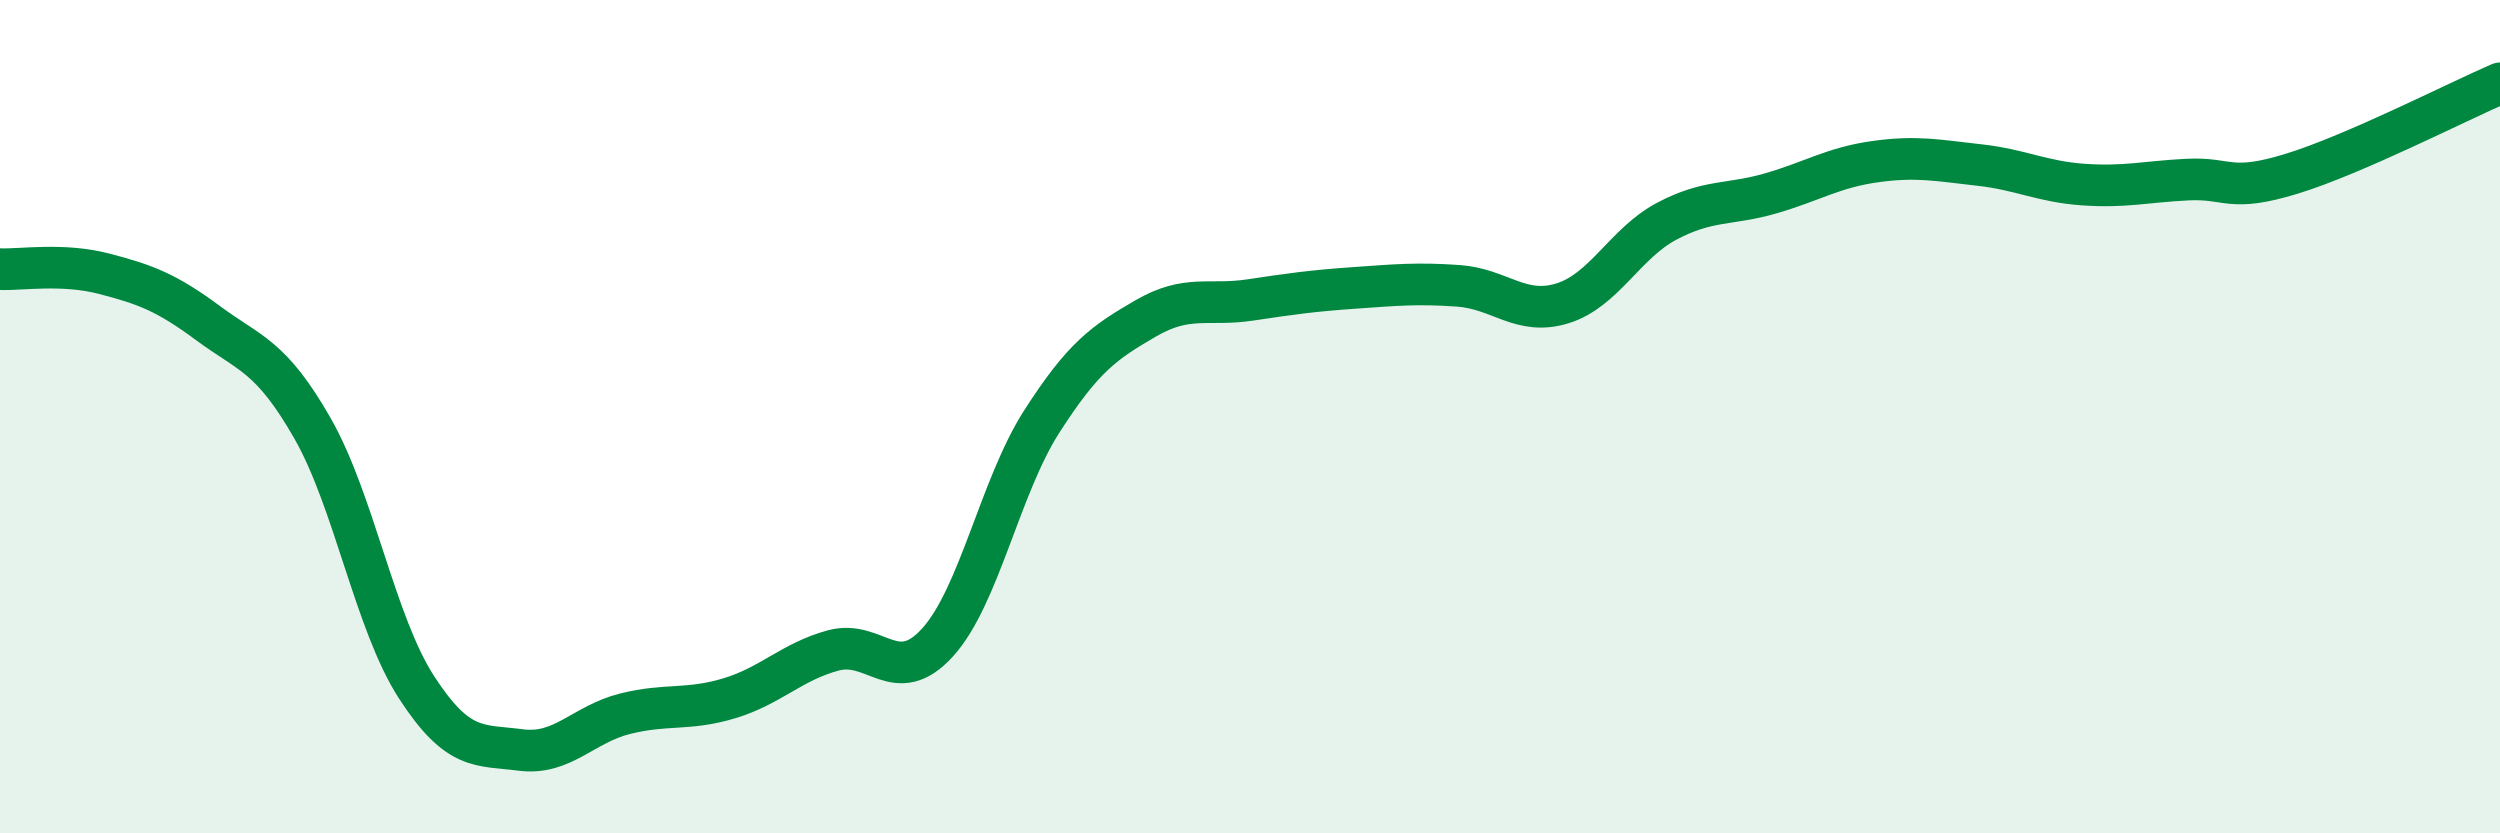
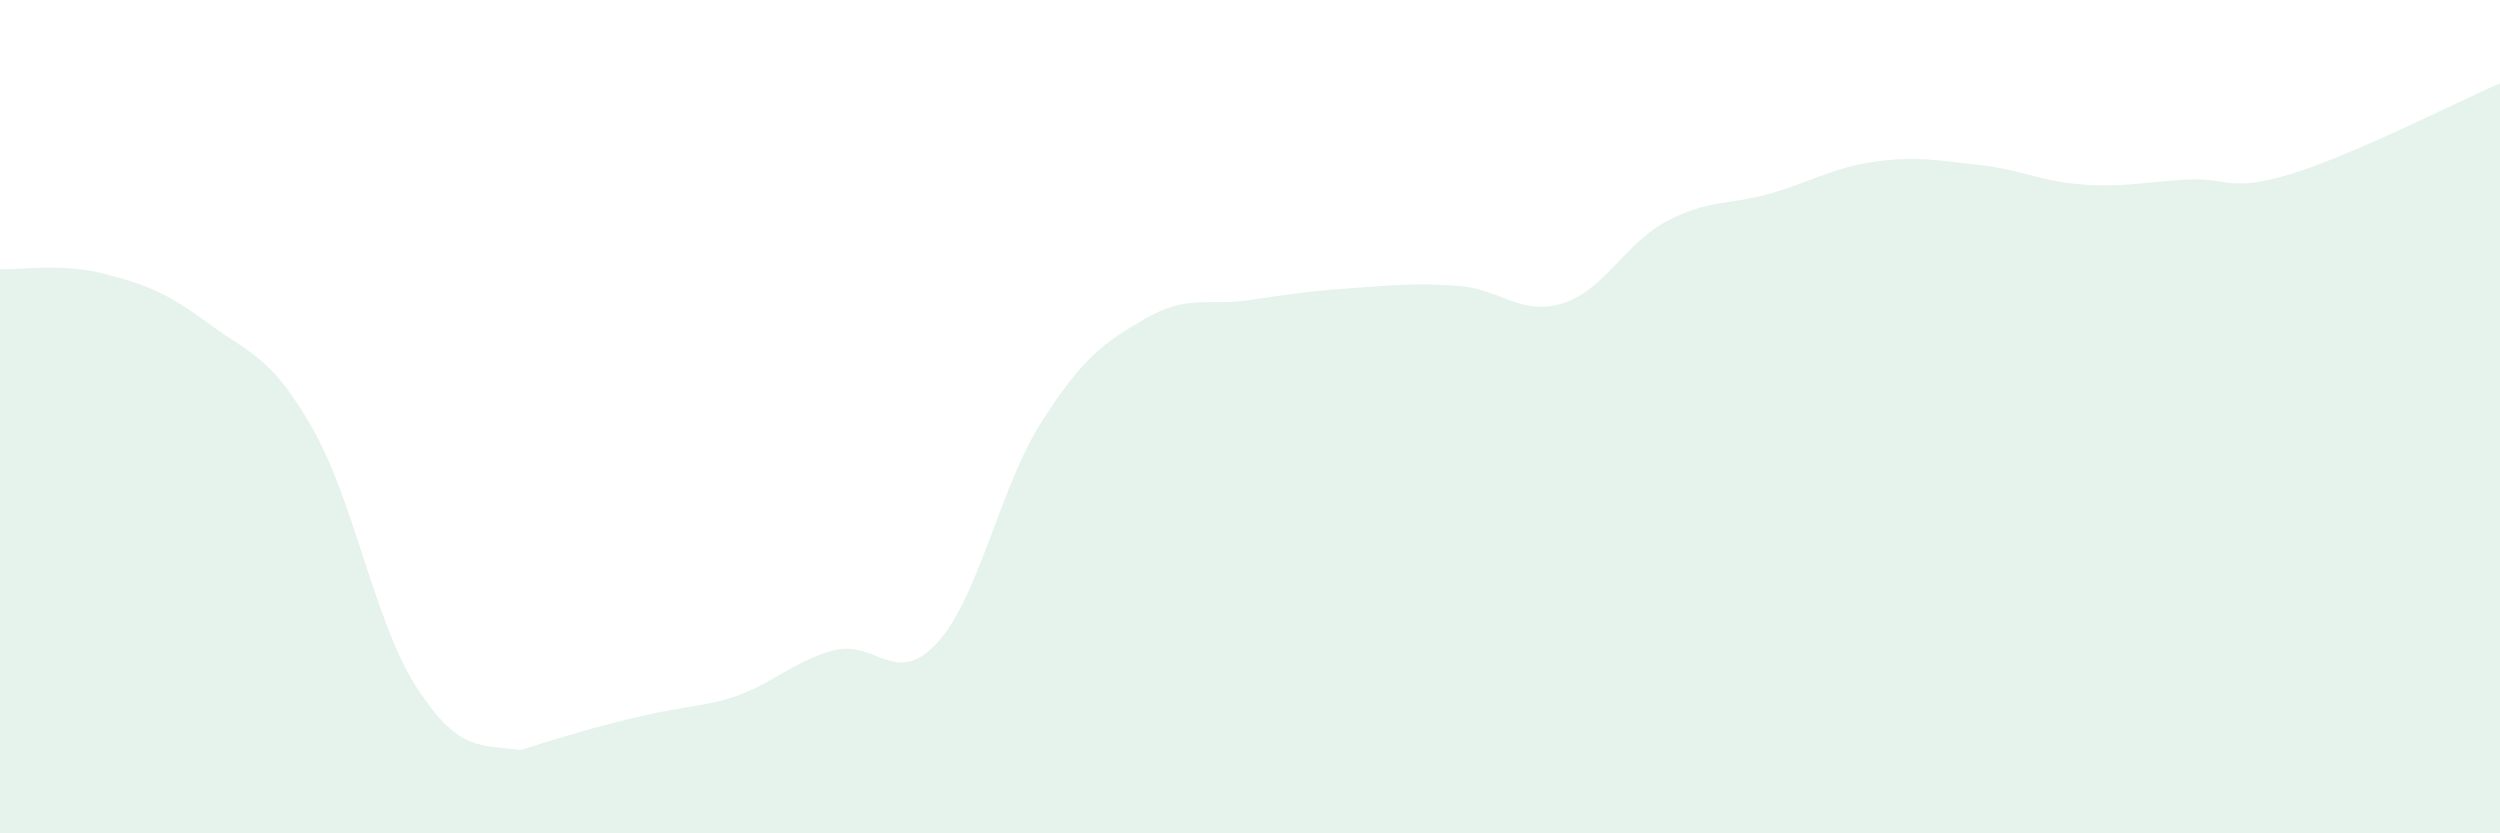
<svg xmlns="http://www.w3.org/2000/svg" width="60" height="20" viewBox="0 0 60 20">
-   <path d="M 0,6.46 C 0.5,6.48 1.5,6.31 2.5,6.57 C 3.5,6.83 4,7.02 5,7.76 C 6,8.5 6.5,8.53 7.5,10.28 C 8.5,12.03 9,14.96 10,16.5 C 11,18.04 11.5,17.87 12.5,18 C 13.5,18.13 14,17.38 15,17.13 C 16,16.88 16.5,17.06 17.5,16.76 C 18.5,16.46 19,15.88 20,15.61 C 21,15.34 21.5,16.52 22.5,15.42 C 23.5,14.32 24,11.68 25,10.12 C 26,8.56 26.5,8.22 27.5,7.64 C 28.5,7.06 29,7.35 30,7.2 C 31,7.05 31.5,6.98 32.5,6.91 C 33.5,6.84 34,6.79 35,6.86 C 36,6.93 36.5,7.59 37.5,7.28 C 38.5,6.97 39,5.84 40,5.31 C 41,4.78 41.5,4.93 42.5,4.64 C 43.5,4.35 44,4.02 45,3.88 C 46,3.74 46.5,3.85 47.5,3.96 C 48.5,4.07 49,4.36 50,4.43 C 51,4.5 51.5,4.36 52.5,4.31 C 53.5,4.26 53.5,4.63 55,4.17 C 56.5,3.71 59,2.43 60,2L60 20L0 20Z" fill="#008740" opacity="0.1" stroke-linecap="round" stroke-linejoin="round" />
-   <path d="M 0,6.46 C 0.5,6.48 1.5,6.31 2.5,6.57 C 3.5,6.83 4,7.02 5,7.76 C 6,8.5 6.5,8.53 7.5,10.28 C 8.5,12.03 9,14.96 10,16.5 C 11,18.04 11.5,17.87 12.5,18 C 13.5,18.13 14,17.38 15,17.13 C 16,16.88 16.5,17.06 17.5,16.76 C 18.5,16.46 19,15.88 20,15.61 C 21,15.34 21.5,16.52 22.5,15.42 C 23.5,14.32 24,11.68 25,10.12 C 26,8.56 26.5,8.22 27.5,7.64 C 28.5,7.06 29,7.35 30,7.2 C 31,7.05 31.5,6.98 32.5,6.91 C 33.5,6.84 34,6.79 35,6.86 C 36,6.93 36.5,7.59 37.5,7.28 C 38.5,6.97 39,5.84 40,5.31 C 41,4.78 41.5,4.93 42.5,4.64 C 43.5,4.35 44,4.02 45,3.88 C 46,3.74 46.5,3.85 47.5,3.96 C 48.5,4.07 49,4.36 50,4.43 C 51,4.5 51.5,4.36 52.5,4.31 C 53.5,4.26 53.5,4.63 55,4.17 C 56.5,3.71 59,2.43 60,2" stroke="#008740" stroke-width="1" fill="none" stroke-linecap="round" stroke-linejoin="round" />
+   <path d="M 0,6.46 C 0.5,6.48 1.5,6.31 2.5,6.57 C 3.5,6.83 4,7.02 5,7.76 C 6,8.5 6.5,8.53 7.5,10.28 C 8.5,12.03 9,14.96 10,16.5 C 11,18.04 11.5,17.87 12.5,18 C 16,16.88 16.5,17.06 17.5,16.76 C 18.5,16.46 19,15.88 20,15.61 C 21,15.34 21.5,16.52 22.5,15.42 C 23.5,14.32 24,11.68 25,10.12 C 26,8.56 26.5,8.22 27.5,7.64 C 28.5,7.06 29,7.35 30,7.2 C 31,7.05 31.5,6.98 32.5,6.91 C 33.5,6.84 34,6.79 35,6.86 C 36,6.93 36.5,7.59 37.5,7.28 C 38.5,6.97 39,5.84 40,5.31 C 41,4.78 41.5,4.93 42.5,4.64 C 43.5,4.35 44,4.02 45,3.88 C 46,3.74 46.5,3.85 47.5,3.96 C 48.5,4.07 49,4.36 50,4.43 C 51,4.5 51.5,4.36 52.5,4.31 C 53.5,4.26 53.5,4.63 55,4.17 C 56.5,3.71 59,2.43 60,2L60 20L0 20Z" fill="#008740" opacity="0.1" stroke-linecap="round" stroke-linejoin="round" />
</svg>